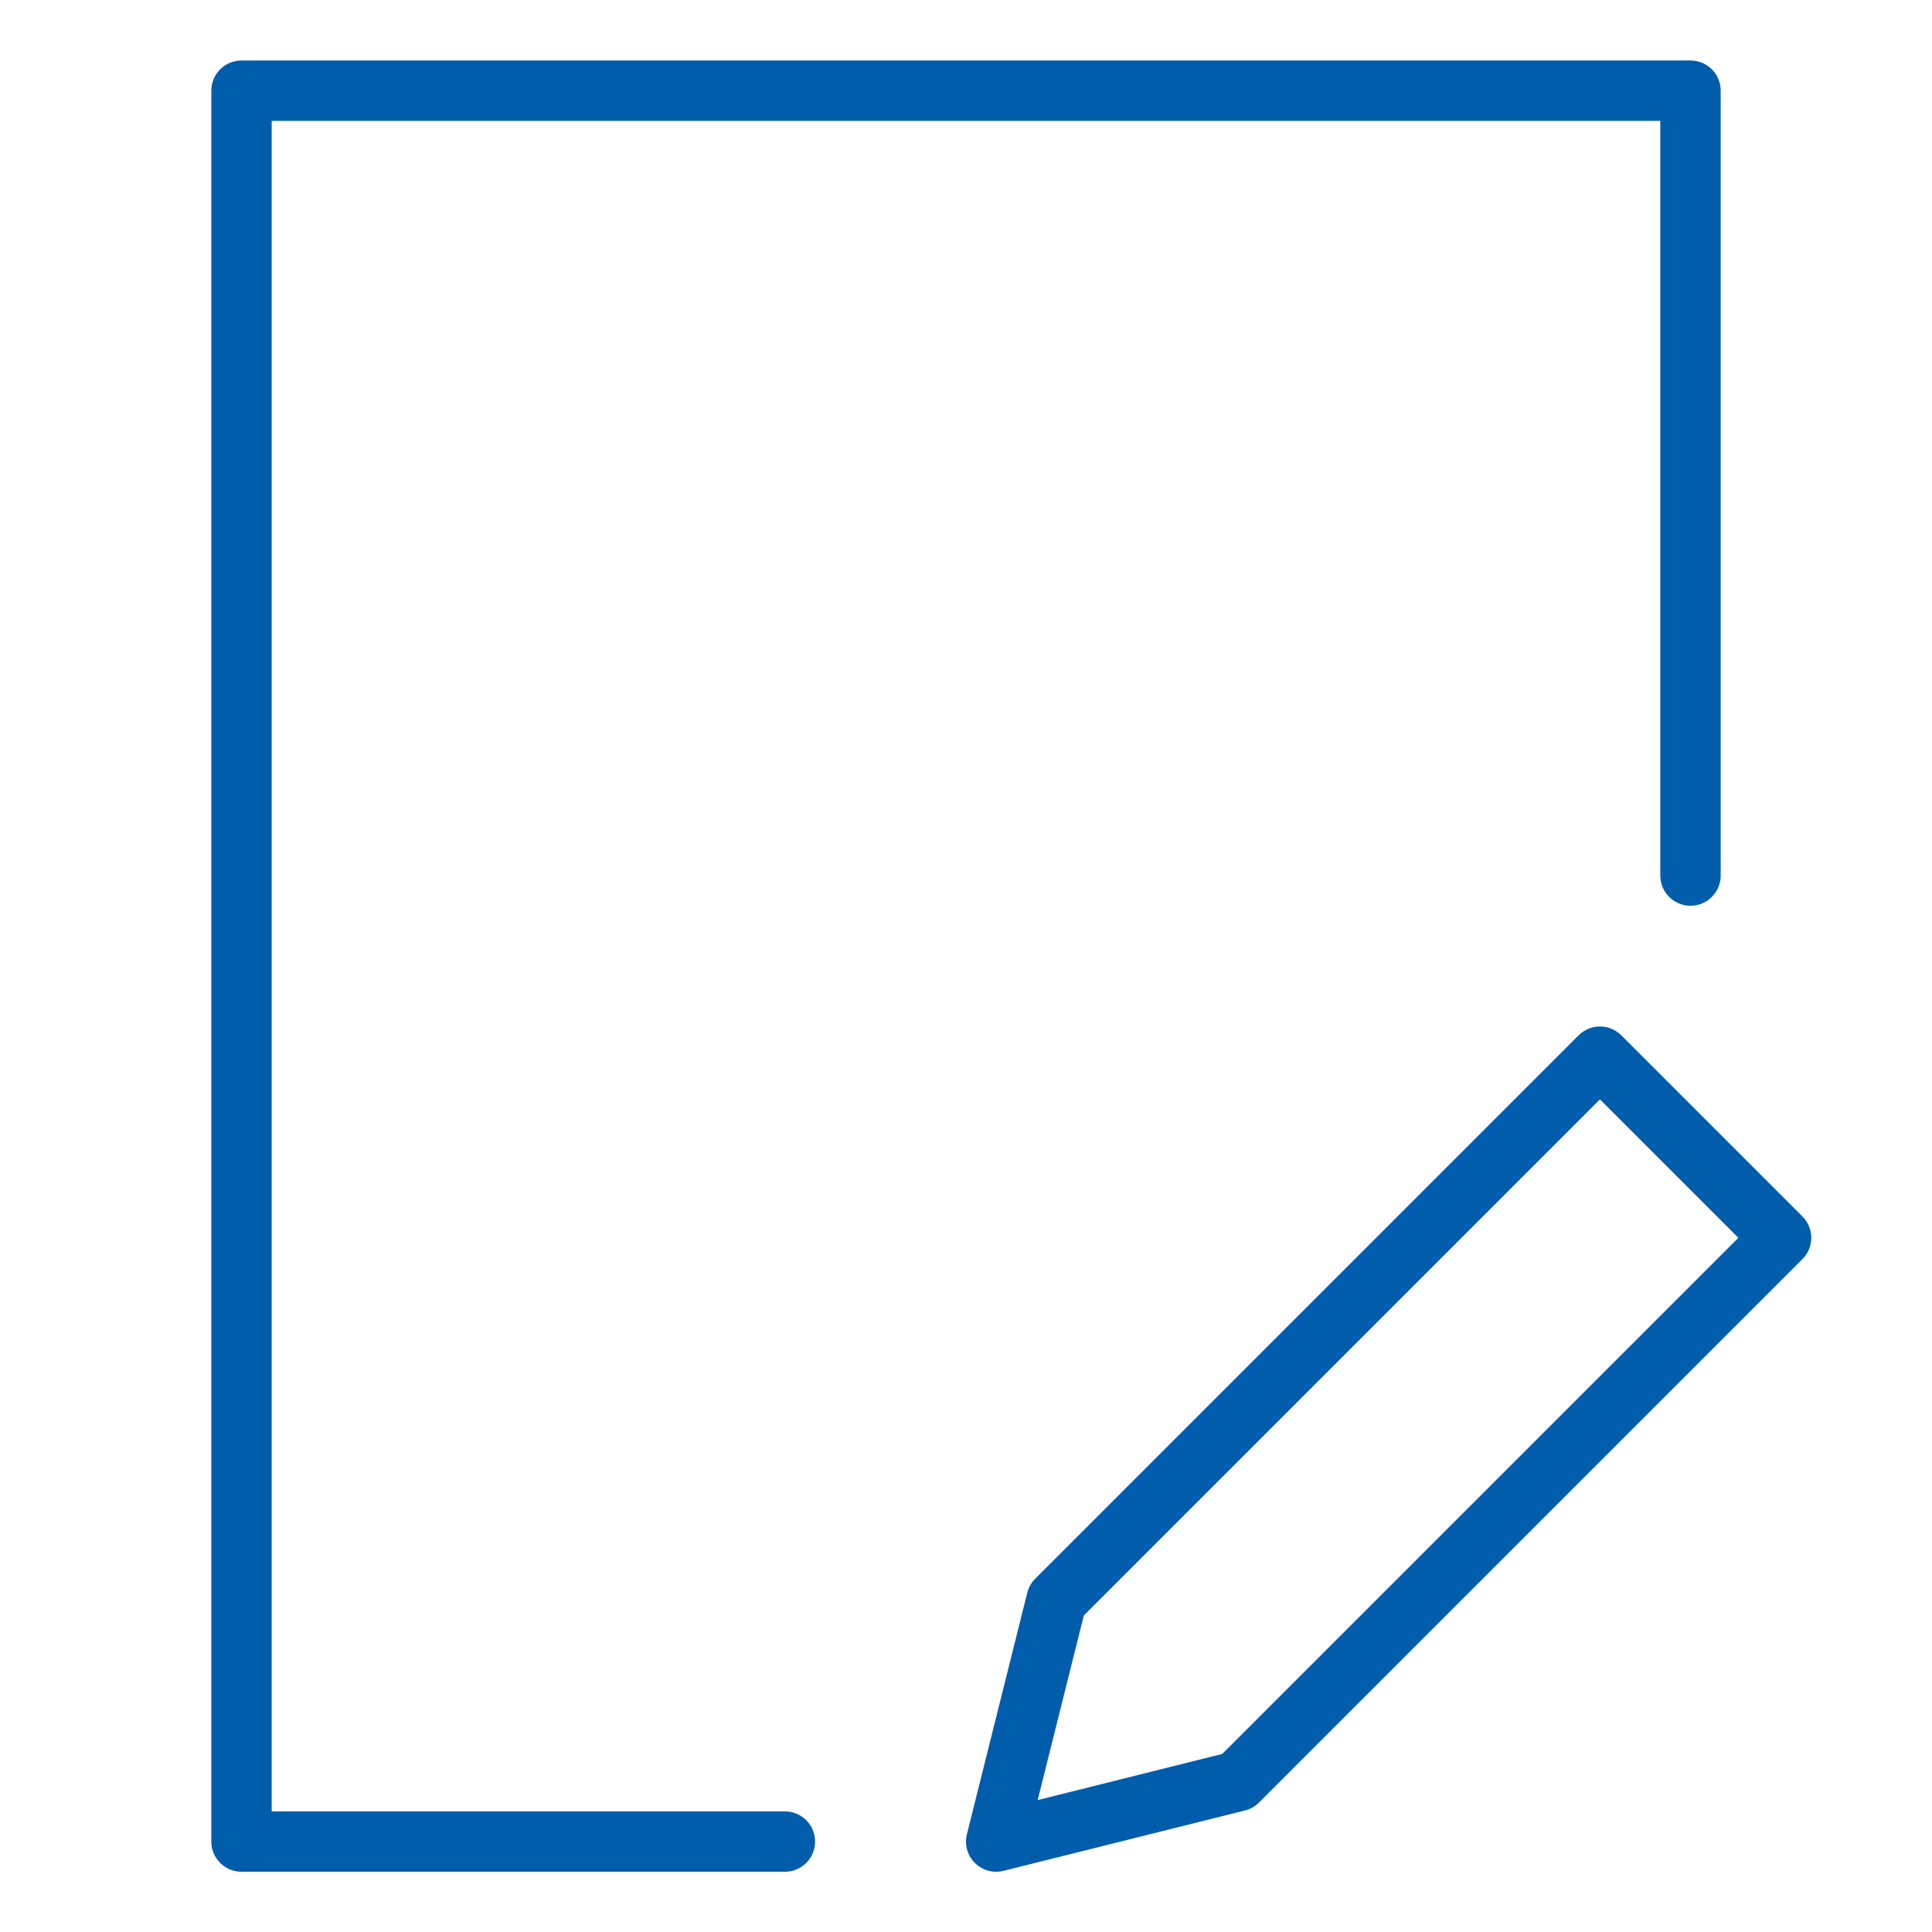
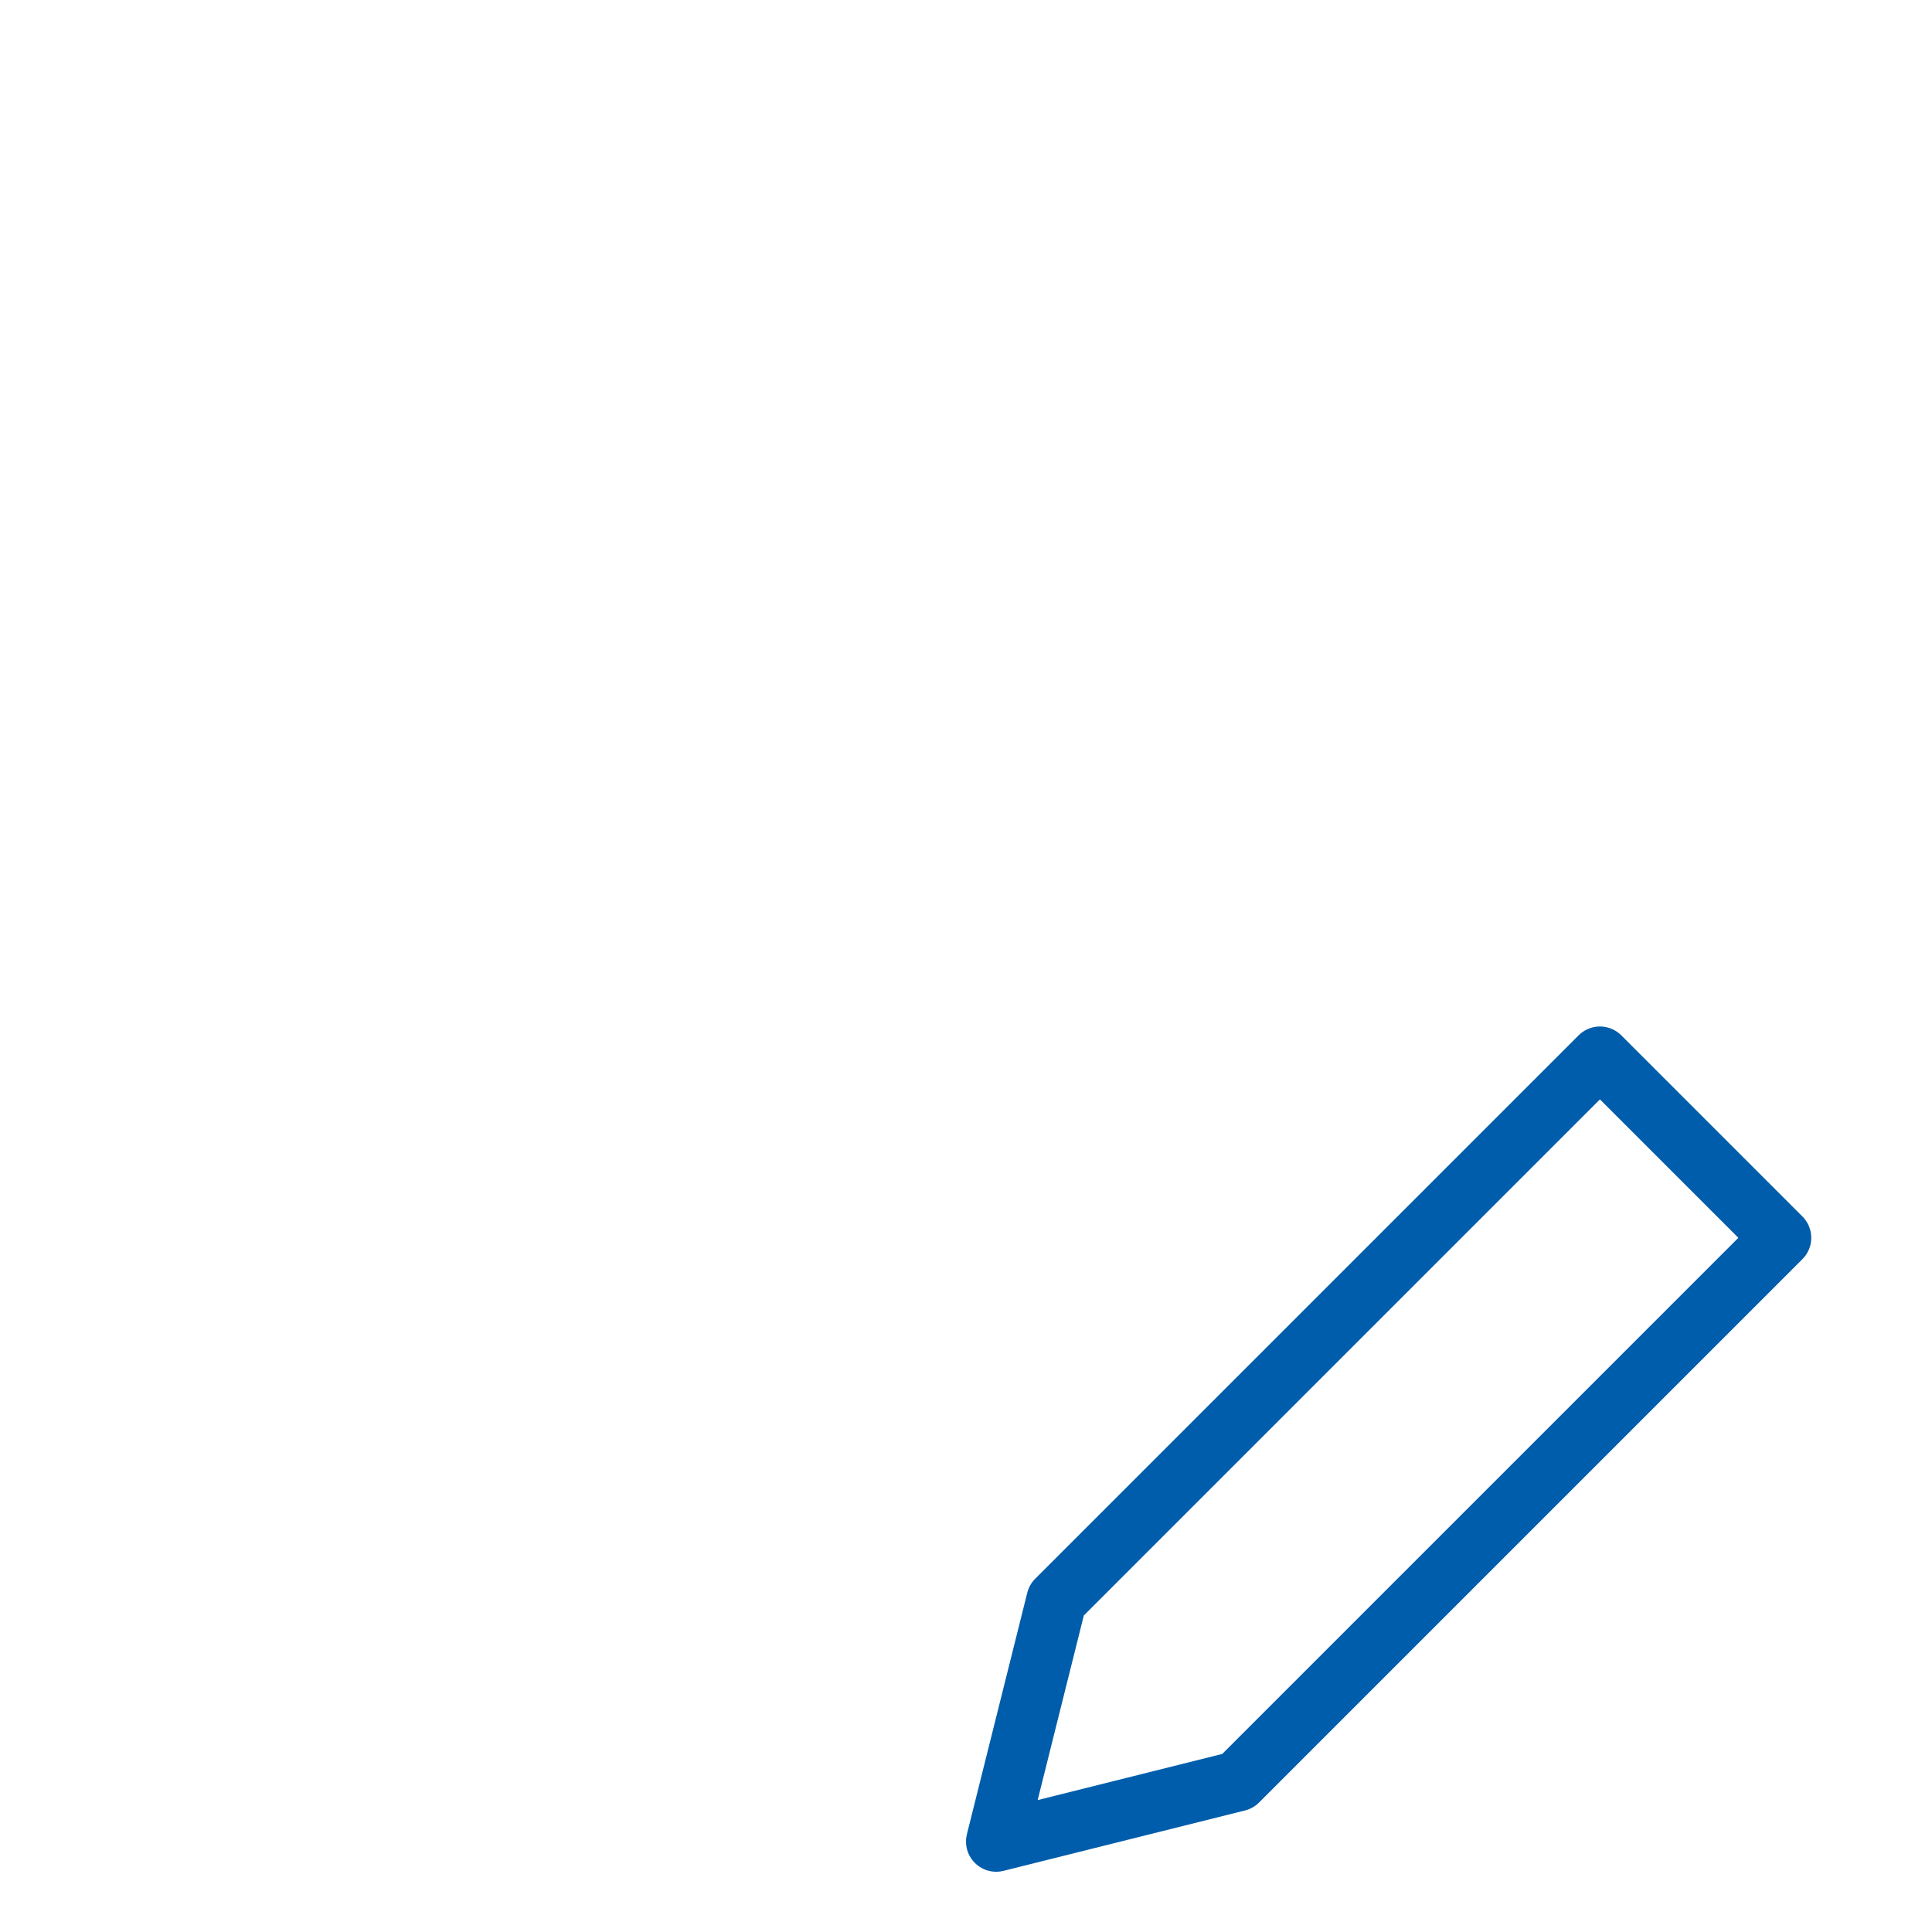
<svg xmlns="http://www.w3.org/2000/svg" fill="none" viewBox="0 0 64 64" height="64" width="64">
  <path stroke-linejoin="round" stroke-linecap="round" stroke-width="2" stroke="#005DAB" d="M41 59.004L33 61.004L35 53.004L53 35.004L59 41.004L41 59.004Z" />
-   <path stroke-linejoin="round" stroke-linecap="round" stroke-width="2" stroke="#005DAB" d="M26 61.004H8V3.004H56V29.004" />
</svg>